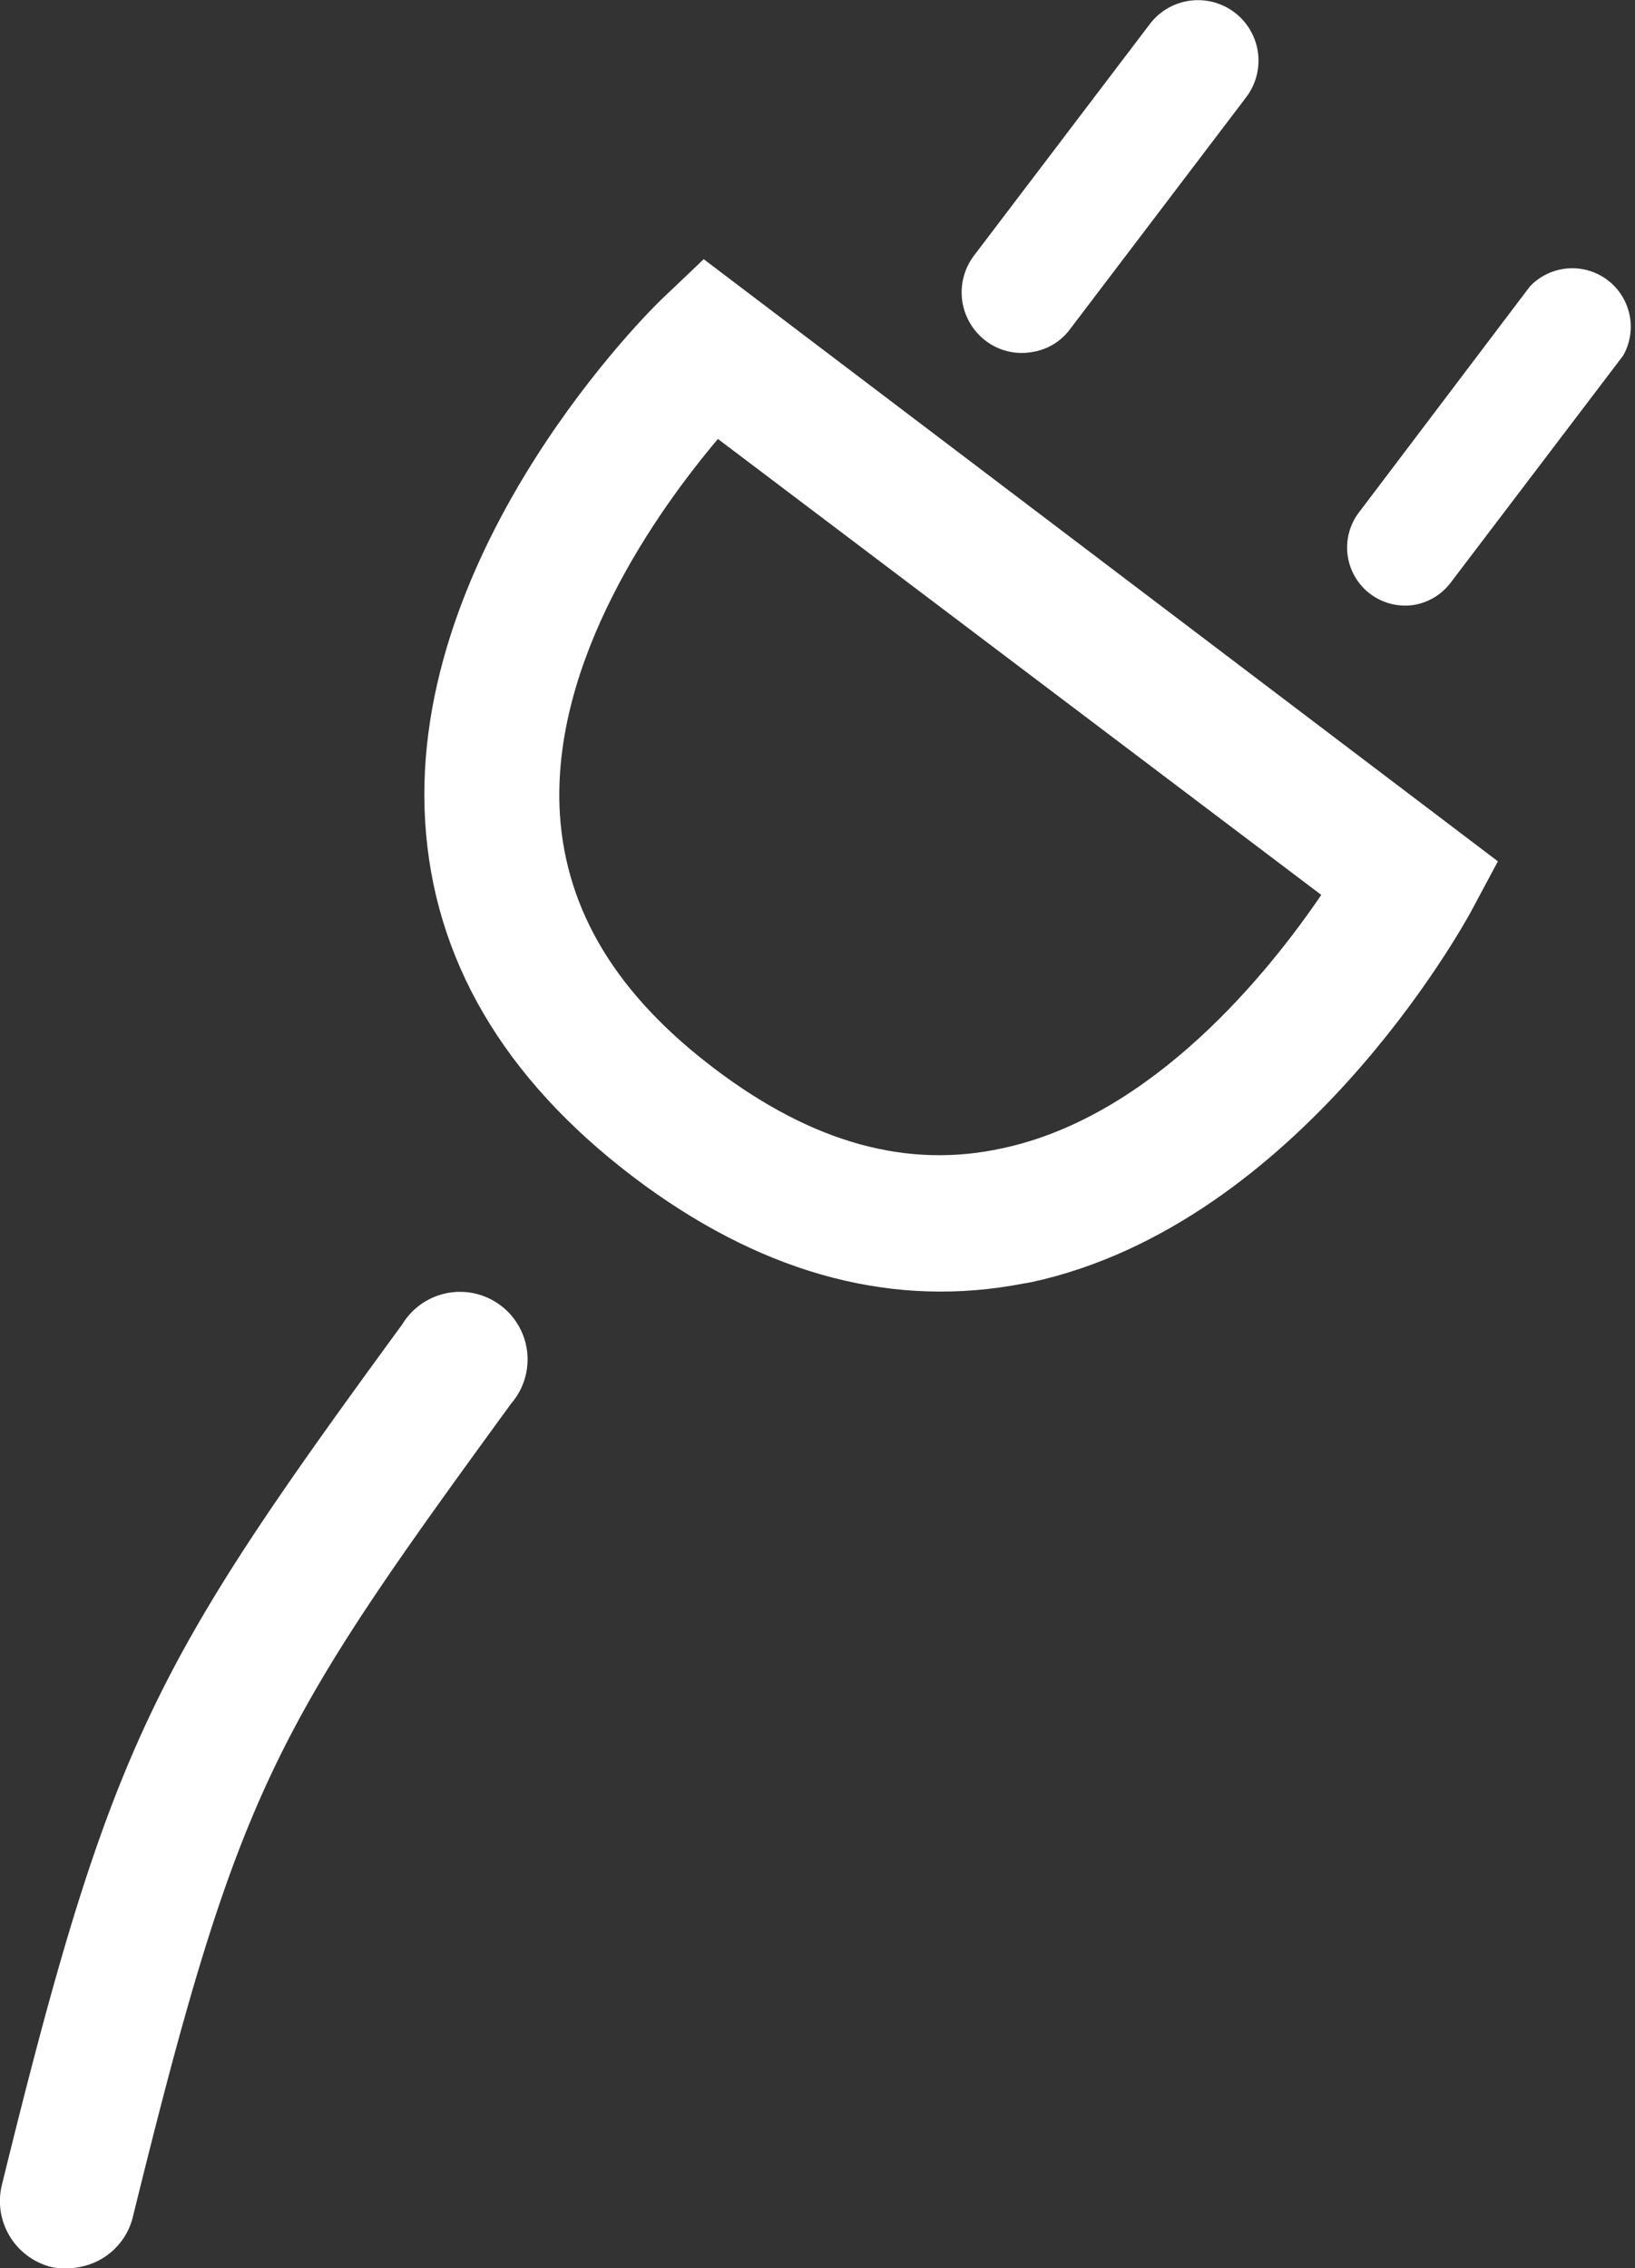
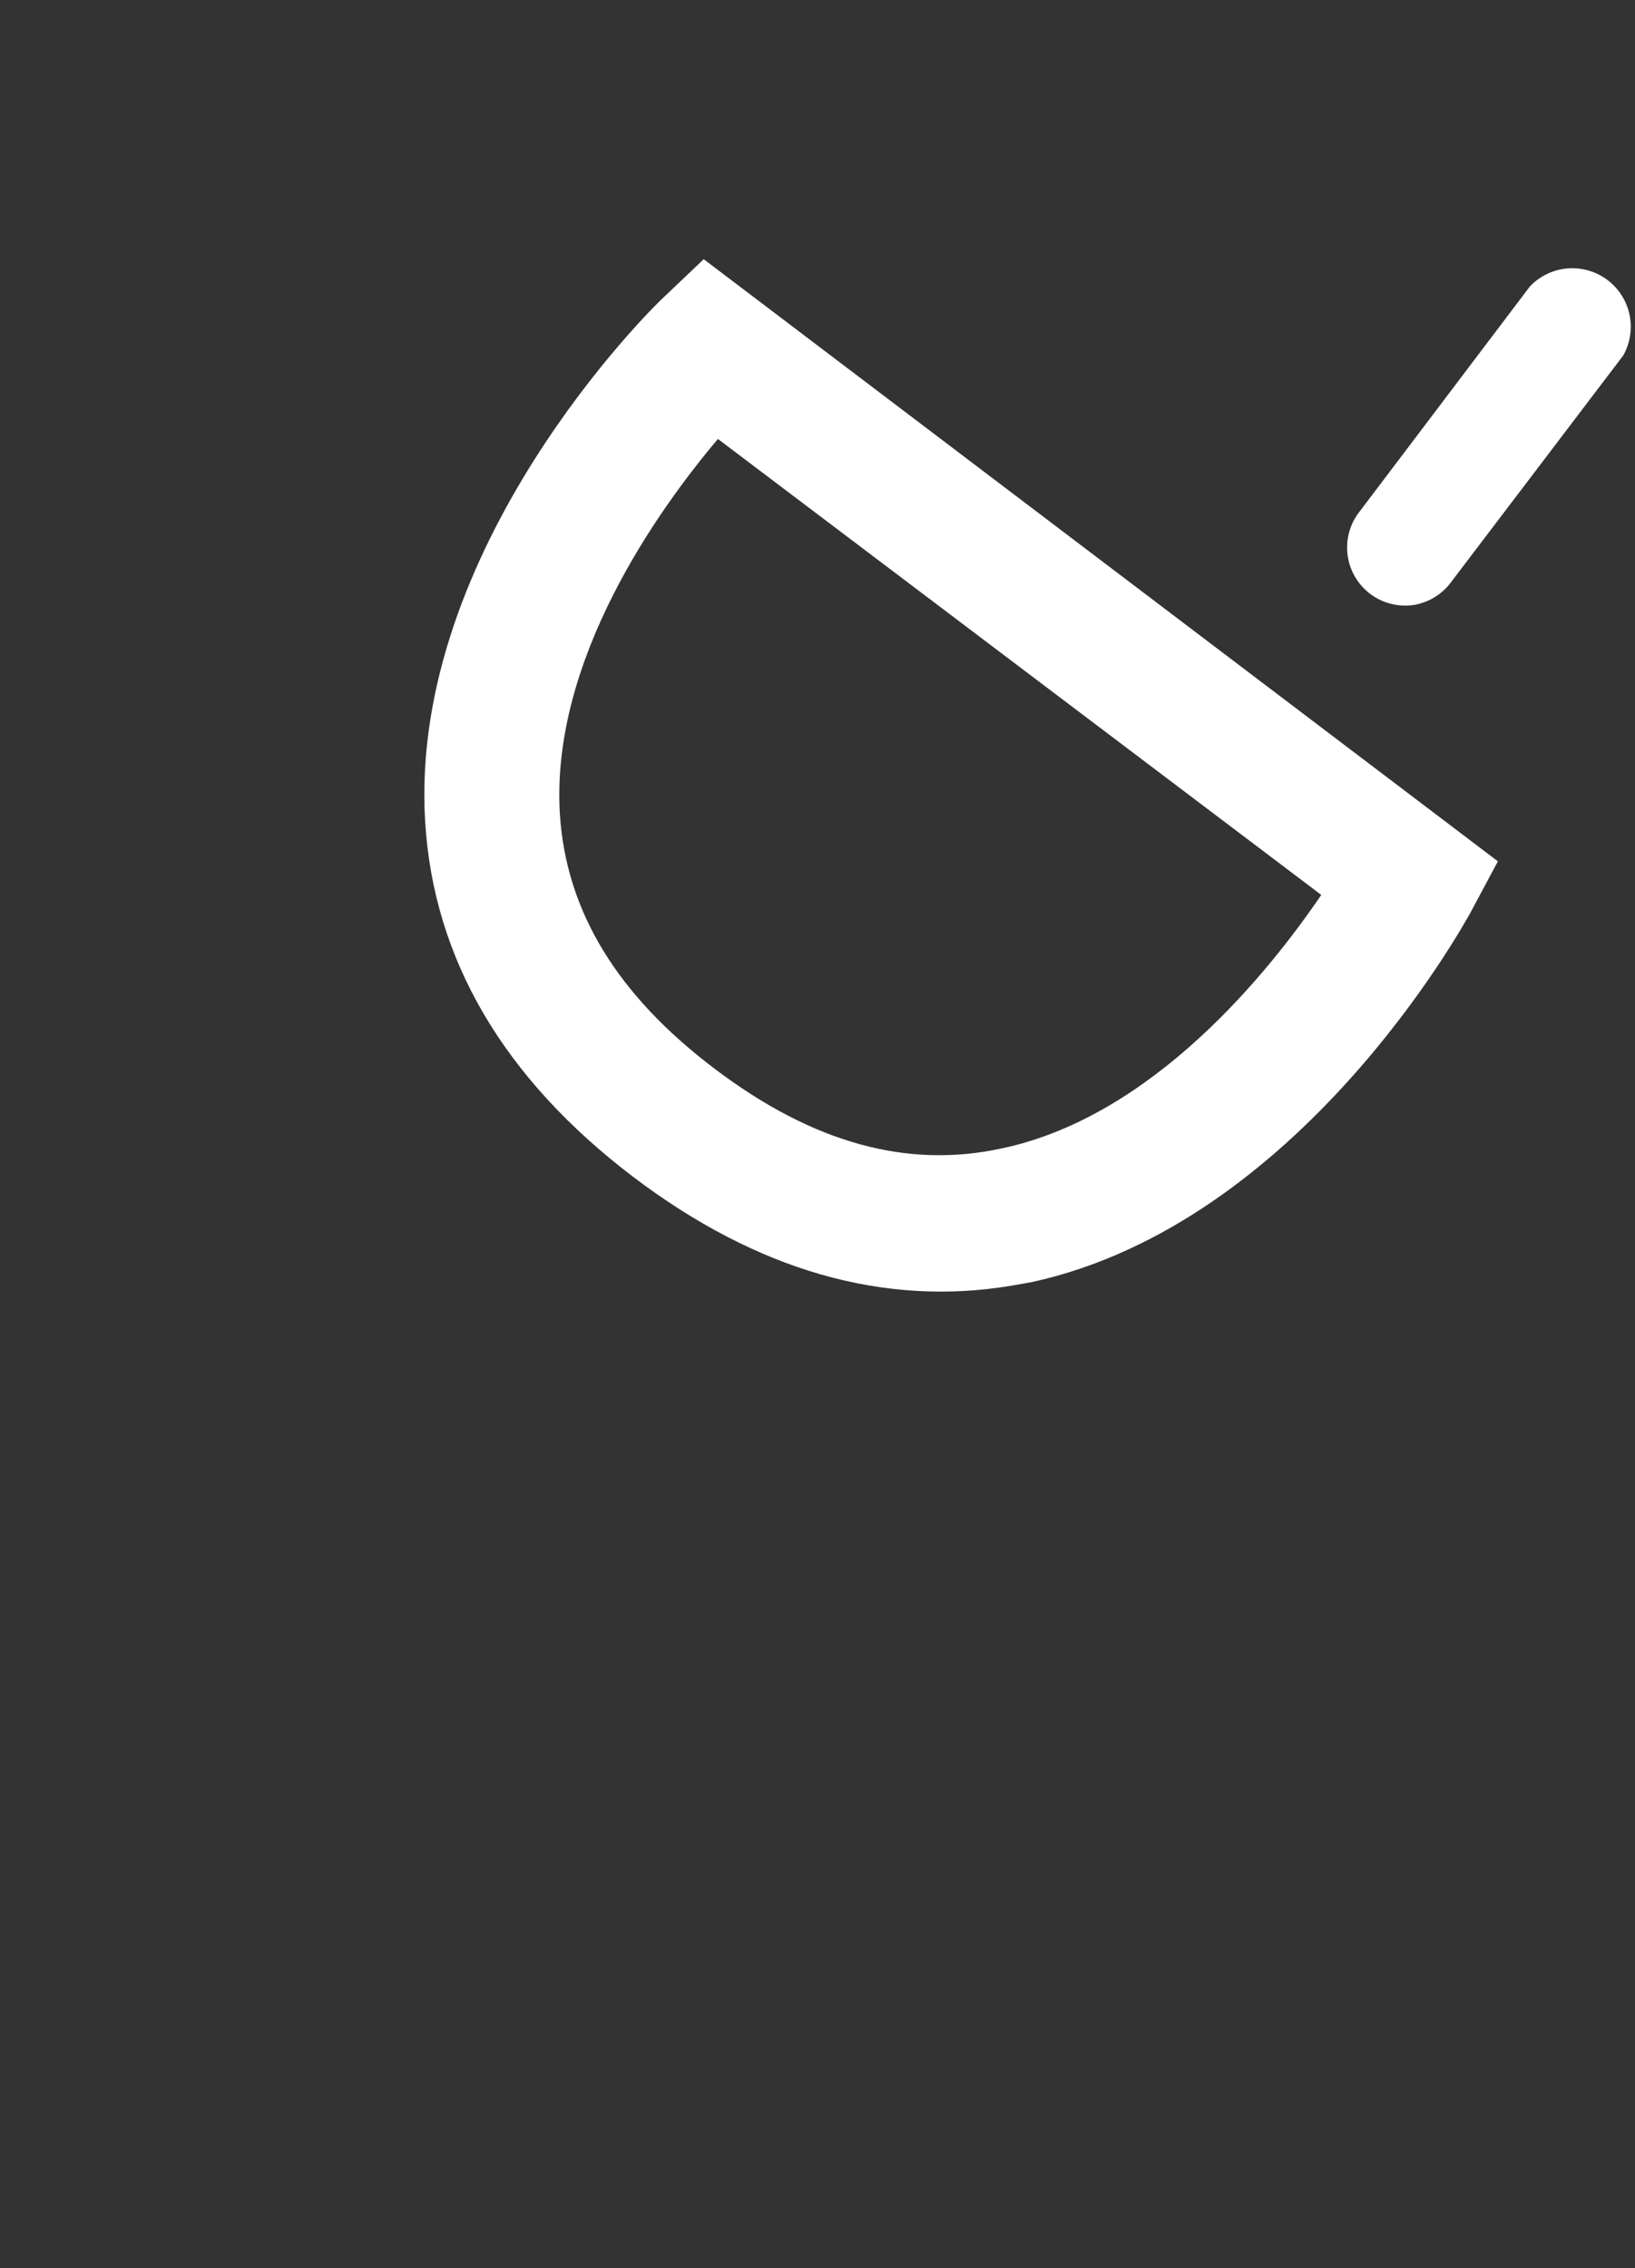
<svg xmlns="http://www.w3.org/2000/svg" viewBox="0 0 41.38 57.41">
  <rect x="0" y="0" width="41.38" height="57.41" fill="#333333" stroke="none" />
  <defs>
    <style>.cls-1{fill:#fff;}</style>
  </defs>
  <g id="Ebene_2" data-name="Ebene 2">
    <g id="Ebene_1-2" data-name="Ebene 1">
-       <path class="cls-1" d="M2,57.38a1.79,1.79,0,0,1-.69,0A1.72,1.72,0,0,1,.05,55.29C2.8,44.09,3.89,42.12,10.18,33.52a1.71,1.71,0,1,1,2.76,2c-6,8.23-6.9,9.7-9.57,20.56A1.7,1.7,0,0,1,2,57.38Z" />
      <path class="cls-1" d="M25.6,32.54c-3.23.54-6.44-.38-9.57-2.75-3.29-2.5-5.06-5.52-5.27-9-.42-6.94,5.75-13,6-13.23l1.05-1,20.1,15.24-.69,1.29c-.18.32-4.32,7.88-11.11,9.36ZM18.17,11.11c-1.52,1.8-4.24,5.6-4,9.5.16,2.45,1.44,4.57,3.93,6.45s4.88,2.53,7.28,2c3.82-.82,6.74-4.47,8.06-6.41Z" />
-       <path class="cls-1" d="M26.12,8.91a1.5,1.5,0,0,1-1.18-.29,1.54,1.54,0,0,1-.29-2.15L29.1.61a1.53,1.53,0,1,1,2.44,1.85L27.09,8.32A1.47,1.47,0,0,1,26.12,8.91Z" />
      <path class="cls-1" d="M35.79,15.31A1.47,1.47,0,0,1,34.37,13l4.35-5.75A1.48,1.48,0,0,1,41.08,9l-4.36,5.74A1.47,1.47,0,0,1,35.79,15.31Z" />
    </g>
  </g>
</svg>